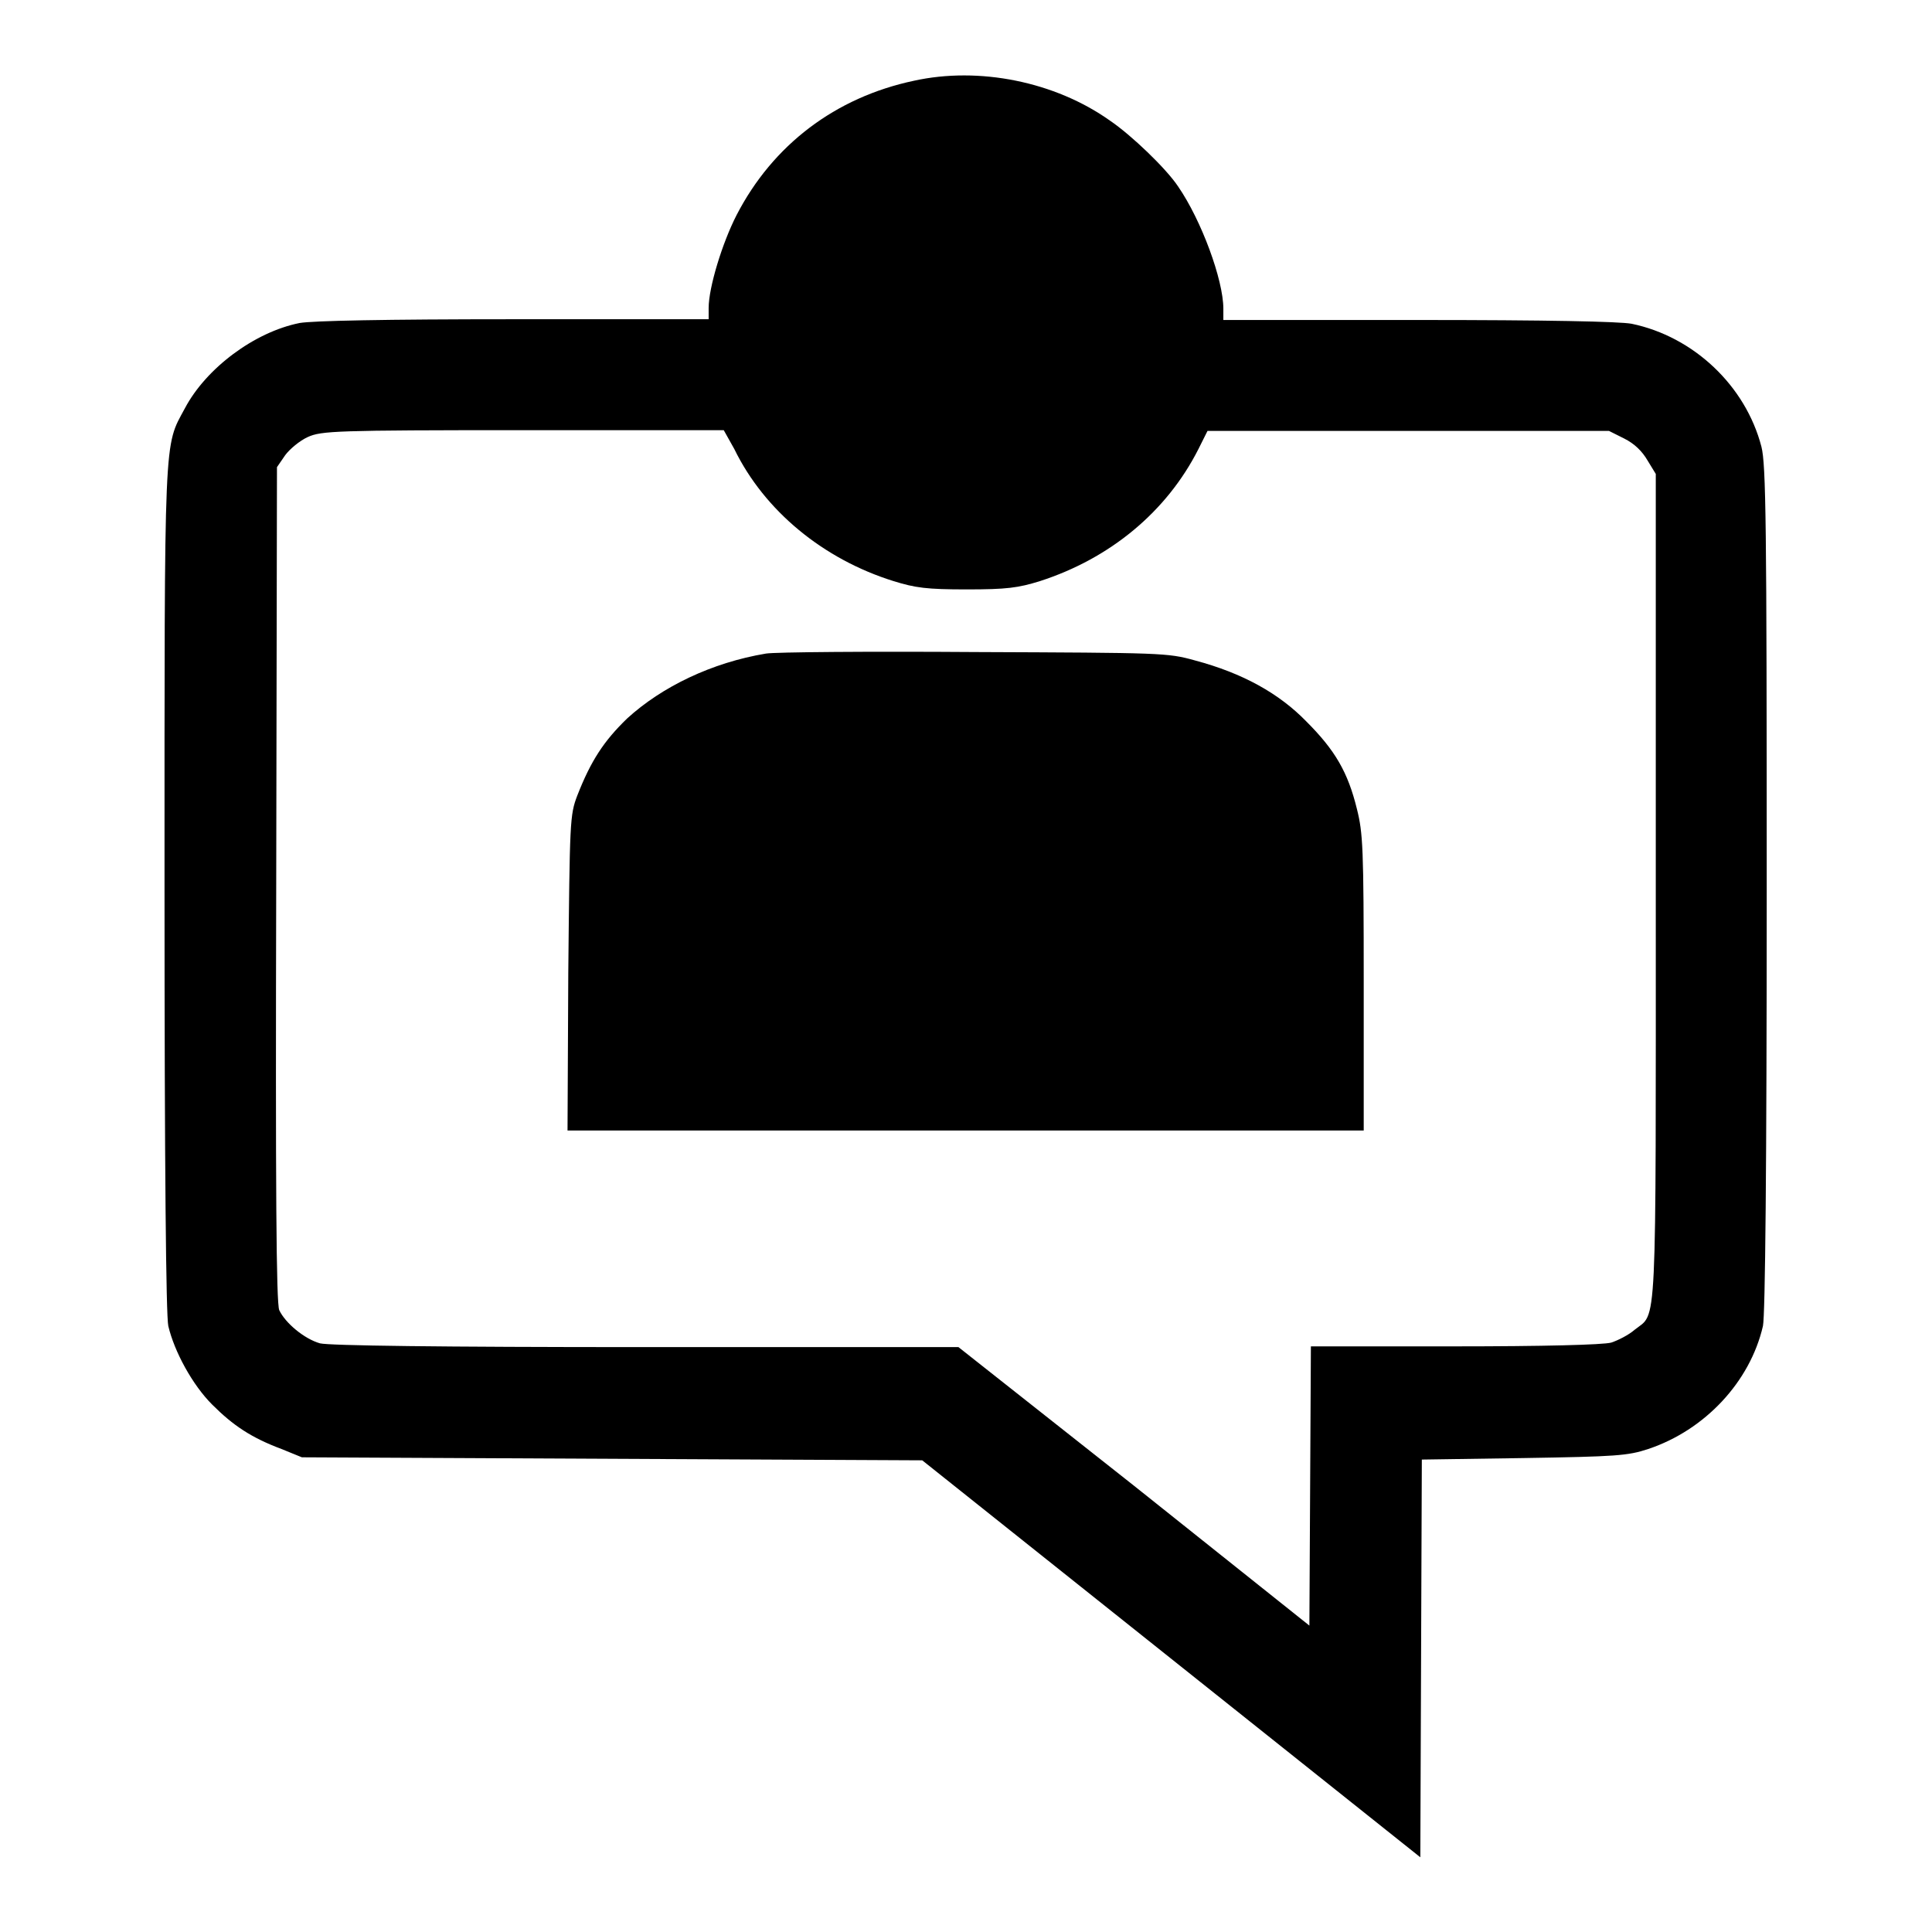
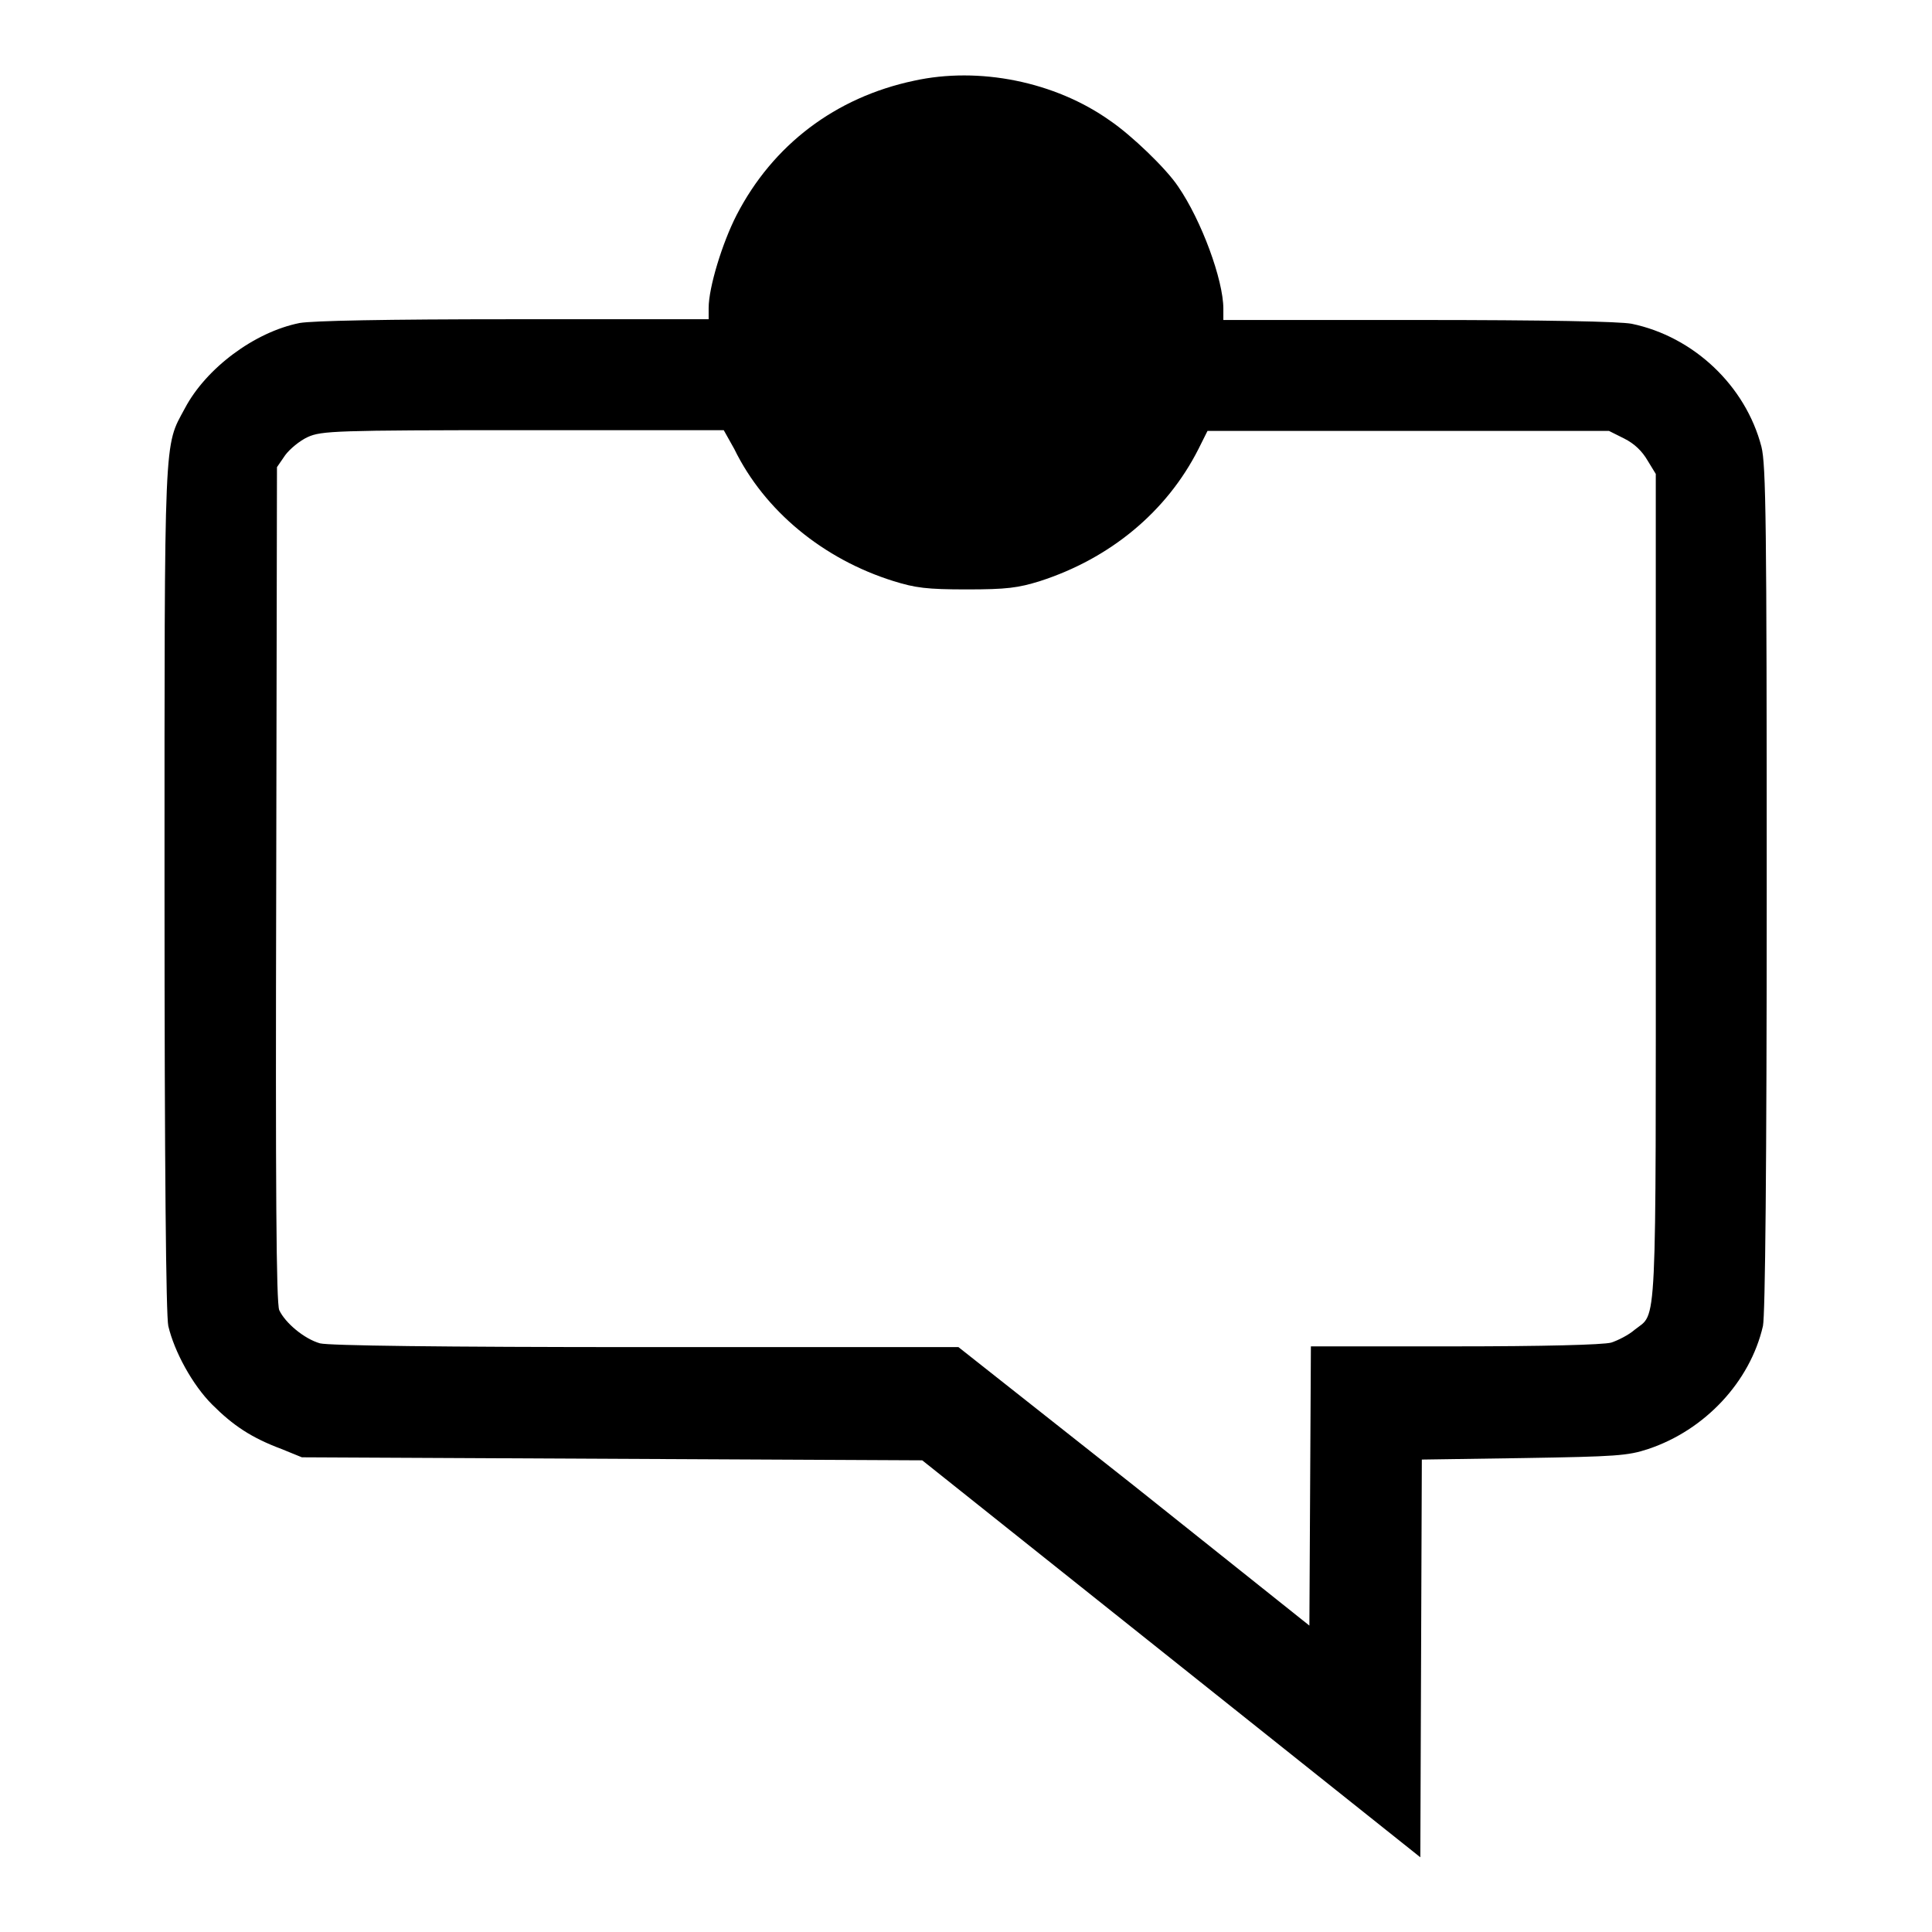
<svg xmlns="http://www.w3.org/2000/svg" version="1.1" x="0px" y="0px" viewBox="0 0 256 256" enable-background="new 0 0 256 256" xml:space="preserve">
  <g>
    <g>
      <g>
        <path fill="#000000" d="M121.1,10.7c-10.4,2.2-18.7,8.5-23.5,17.8c-1.9,3.7-3.7,9.6-3.7,12.3v1.5H68c-17,0-26.6,0.2-28.3,0.5c-6,1.2-12.4,6-15.2,11.3c-2.8,5.2-2.7,2.6-2.7,63.7c0,36.8,0.2,56.6,0.5,57.9c0.8,3.4,3.2,7.8,5.8,10.4c2.8,2.8,5.2,4.4,9.2,5.9l2.7,1.1l41.1,0.2l41.1,0.2l33,26.3l33,26.3l0.1-26.4l0.1-26.3l13.5-0.2c12.2-0.2,13.8-0.3,16.5-1.2c7.5-2.5,13.5-8.9,15.2-16.3c0.3-1.4,0.5-21.1,0.5-57.9c0-48.7-0.1-56.2-0.7-58.6c-2.1-8.1-9-14.6-17.2-16.3c-1.6-0.3-11.2-0.5-28.3-0.5h-25.8v-1.5c0-3.8-2.9-11.7-6-16.2c-1.6-2.4-6.2-6.8-9-8.7C139.8,10.8,129.7,8.8,121.1,10.7z M97.3,59.5c4,8.2,11.8,14.6,21.1,17.5c2.9,0.9,4.4,1.1,9.7,1.1c5.3,0,6.8-0.2,9.7-1.1c9.3-3,16.8-9.2,21-17.5l1.2-2.4h26.6h26.6l2,1c1.4,0.7,2.4,1.7,3.1,2.9l1.1,1.8v54.8c0,60.2,0.2,56.2-2.8,58.6c-0.8,0.7-2.2,1.4-3.1,1.7c-1.1,0.3-9.1,0.5-20.7,0.5h-19.1l-0.1,18.5l-0.1,18.5l-23.2-18.5L127,178.5H85.6c-27.5,0-42-0.2-43.2-0.5c-2.1-0.6-4.6-2.7-5.4-4.4c-0.4-1-0.5-16-0.4-56.5l0.1-55.2l1.1-1.6c0.6-0.8,1.9-1.9,3-2.4c1.8-0.8,3.6-0.9,28.5-0.9h26.6L97.3,59.5z" />
-         <path fill="#000000" d="M101.5,86.6c-7.2,1.2-13.8,4.4-18.4,8.6c-3.1,3-4.8,5.6-6.6,10.2c-1,2.6-1,3.4-1.2,23.5l-0.1,20.9H128h52.7v-19.5c0-18-0.1-19.9-0.9-23.1c-1.2-4.9-2.9-7.8-6.7-11.6c-3.6-3.7-8.4-6.4-14.8-8.1c-3.6-1-4.3-1-29-1.1C115.2,86.3,102.7,86.4,101.5,86.6z" />
      </g>
    </g>
  </g>
</svg>